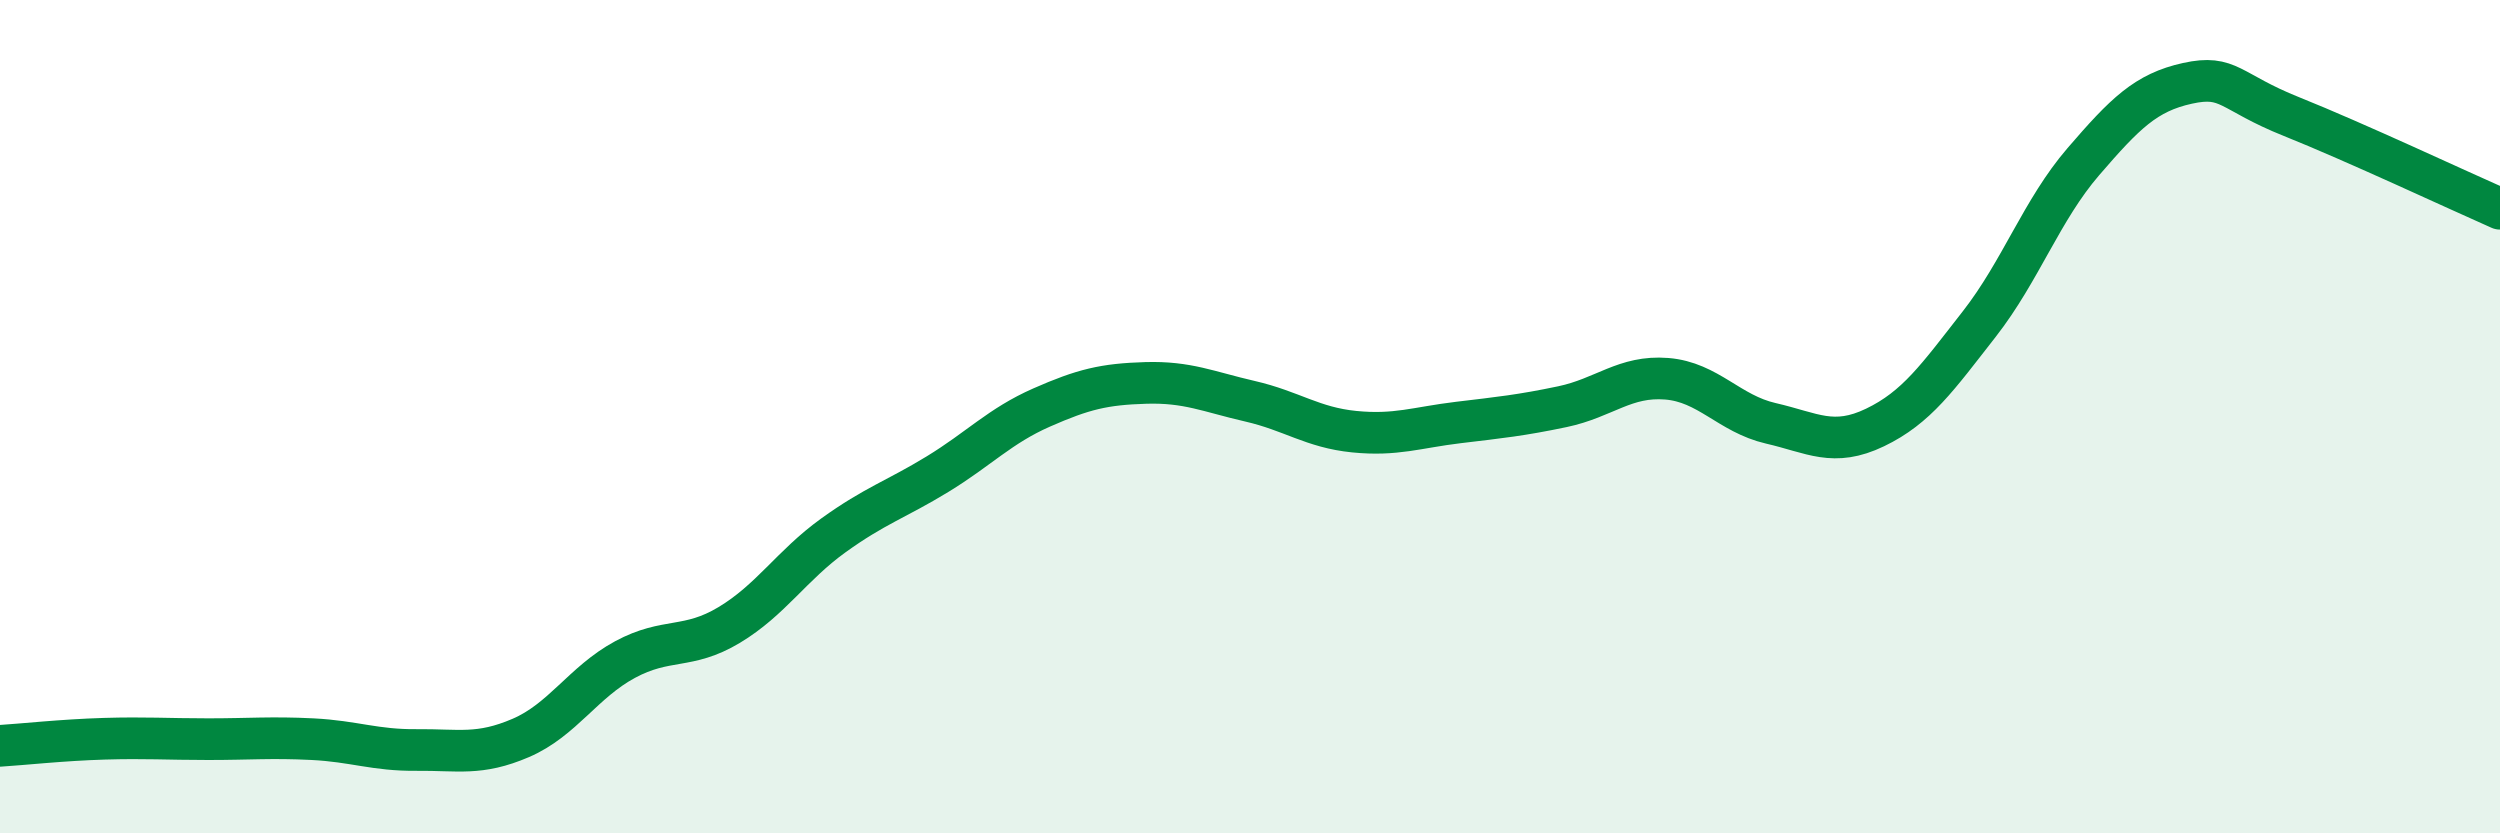
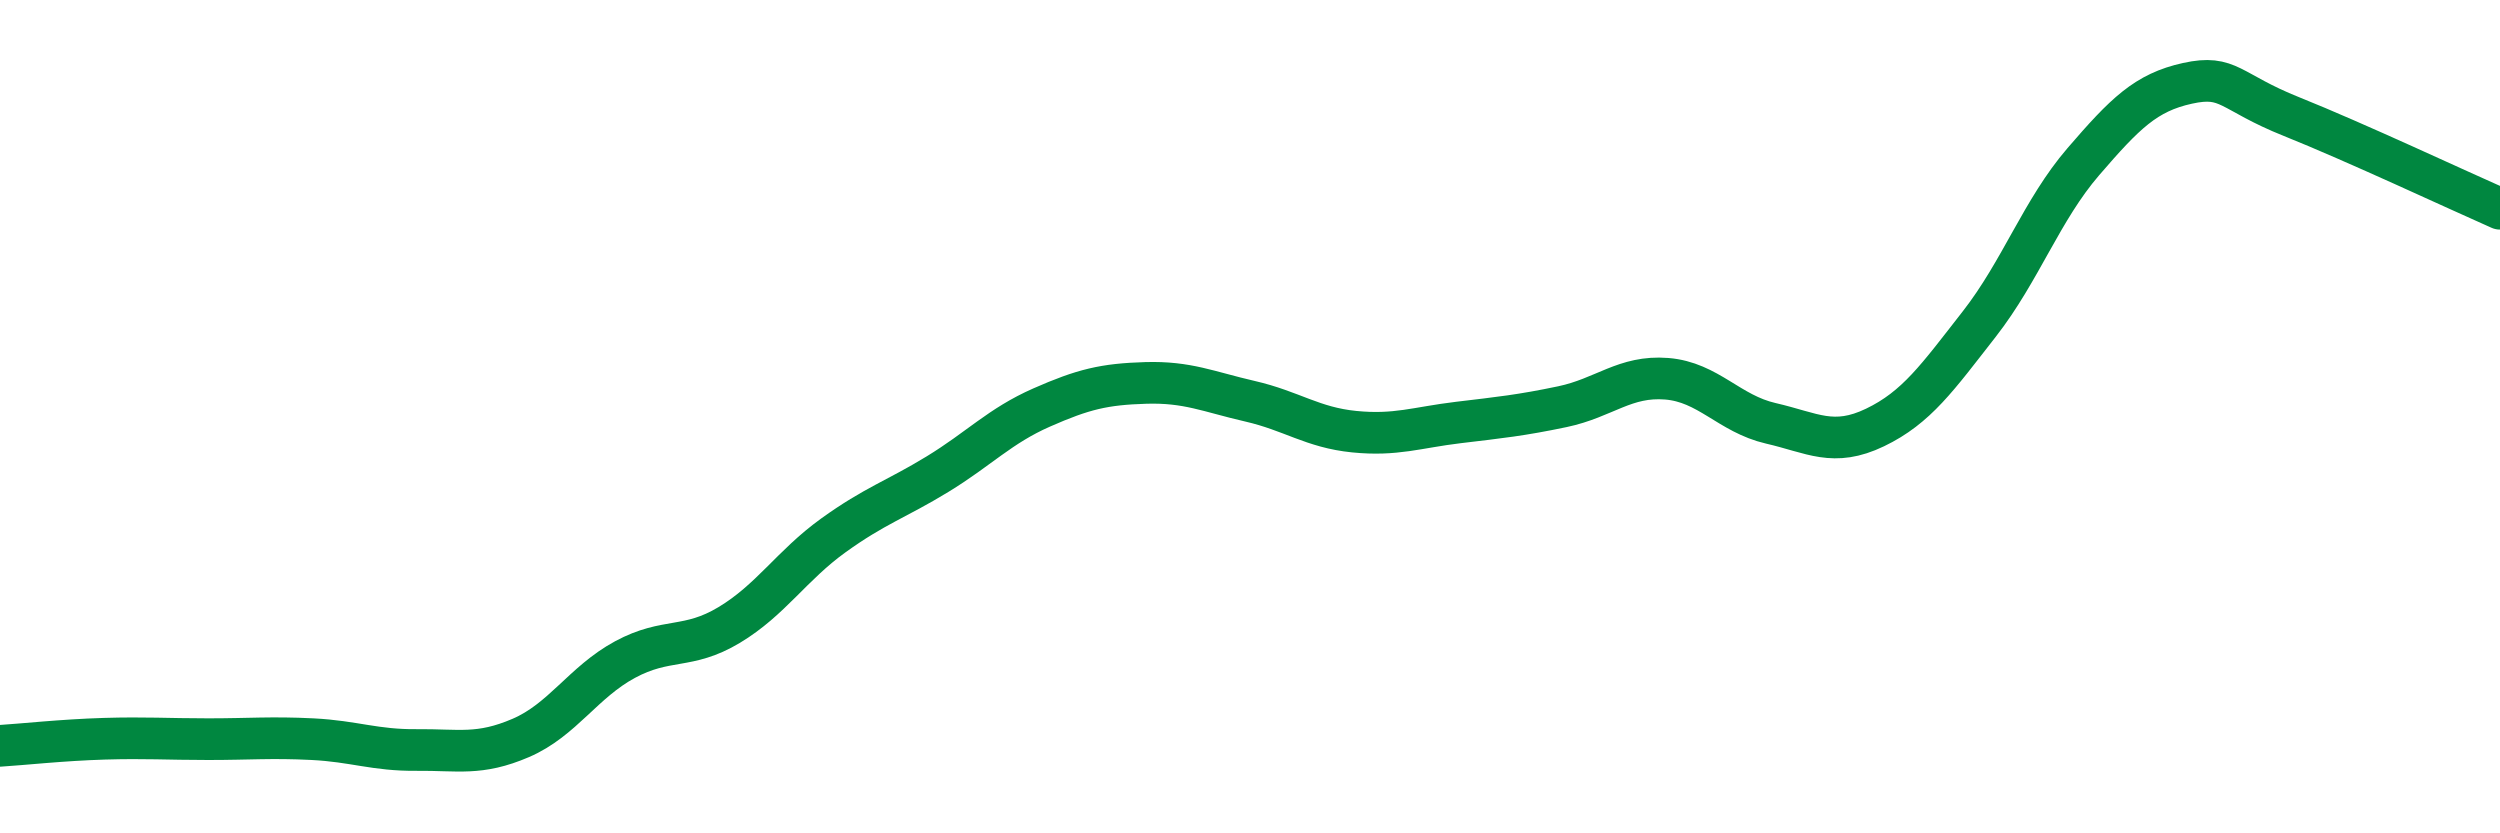
<svg xmlns="http://www.w3.org/2000/svg" width="60" height="20" viewBox="0 0 60 20">
-   <path d="M 0,17.9 C 0.5,17.87 1.5,17.76 2.5,17.73 C 3.5,17.7 4,17.74 5,17.74 C 6,17.74 6.5,17.69 7.5,17.74 C 8.5,17.79 9,18.01 10,18 C 11,17.99 11.5,18.14 12.5,17.71 C 13.5,17.28 14,16.37 15,15.83 C 16,15.29 16.5,15.6 17.5,15 C 18.5,14.4 19,13.57 20,12.85 C 21,12.13 21.5,11.99 22.5,11.38 C 23.5,10.77 24,10.22 25,9.78 C 26,9.34 26.5,9.22 27.5,9.19 C 28.5,9.16 29,9.4 30,9.63 C 31,9.86 31.5,10.26 32.5,10.36 C 33.5,10.46 34,10.26 35,10.14 C 36,10.02 36.5,9.97 37.5,9.76 C 38.5,9.55 39,9.01 40,9.09 C 41,9.17 41.5,9.93 42.5,10.16 C 43.5,10.39 44,10.74 45,10.26 C 46,9.78 46.5,9.06 47.5,7.78 C 48.5,6.5 49,5.04 50,3.88 C 51,2.72 51.5,2.22 52.5,2 C 53.5,1.78 53.5,2.2 55,2.8 C 56.5,3.4 59,4.57 60,5.01L60 20L0 20Z" fill="#008740" opacity="0.1" stroke-linecap="round" stroke-linejoin="round" />
  <path d="M 0,17.9 C 0.5,17.87 1.5,17.76 2.5,17.73 C 3.5,17.7 4,17.74 5,17.74 C 6,17.74 6.5,17.69 7.5,17.74 C 8.5,17.79 9,18.01 10,18 C 11,17.99 11.5,18.14 12.5,17.71 C 13.5,17.28 14,16.37 15,15.83 C 16,15.29 16.5,15.6 17.5,15 C 18.5,14.4 19,13.57 20,12.85 C 21,12.13 21.5,11.99 22.5,11.38 C 23.5,10.77 24,10.22 25,9.78 C 26,9.34 26.5,9.22 27.5,9.19 C 28.5,9.16 29,9.4 30,9.63 C 31,9.86 31.5,10.26 32.5,10.36 C 33.5,10.46 34,10.26 35,10.14 C 36,10.02 36.5,9.97 37.5,9.76 C 38.5,9.55 39,9.01 40,9.09 C 41,9.17 41.5,9.93 42.5,10.16 C 43.5,10.39 44,10.74 45,10.26 C 46,9.78 46.5,9.06 47.5,7.78 C 48.5,6.5 49,5.04 50,3.88 C 51,2.72 51.5,2.22 52.5,2 C 53.5,1.78 53.5,2.2 55,2.8 C 56.5,3.4 59,4.57 60,5.01" stroke="#008740" stroke-width="1" fill="none" stroke-linecap="round" stroke-linejoin="round" />
</svg>